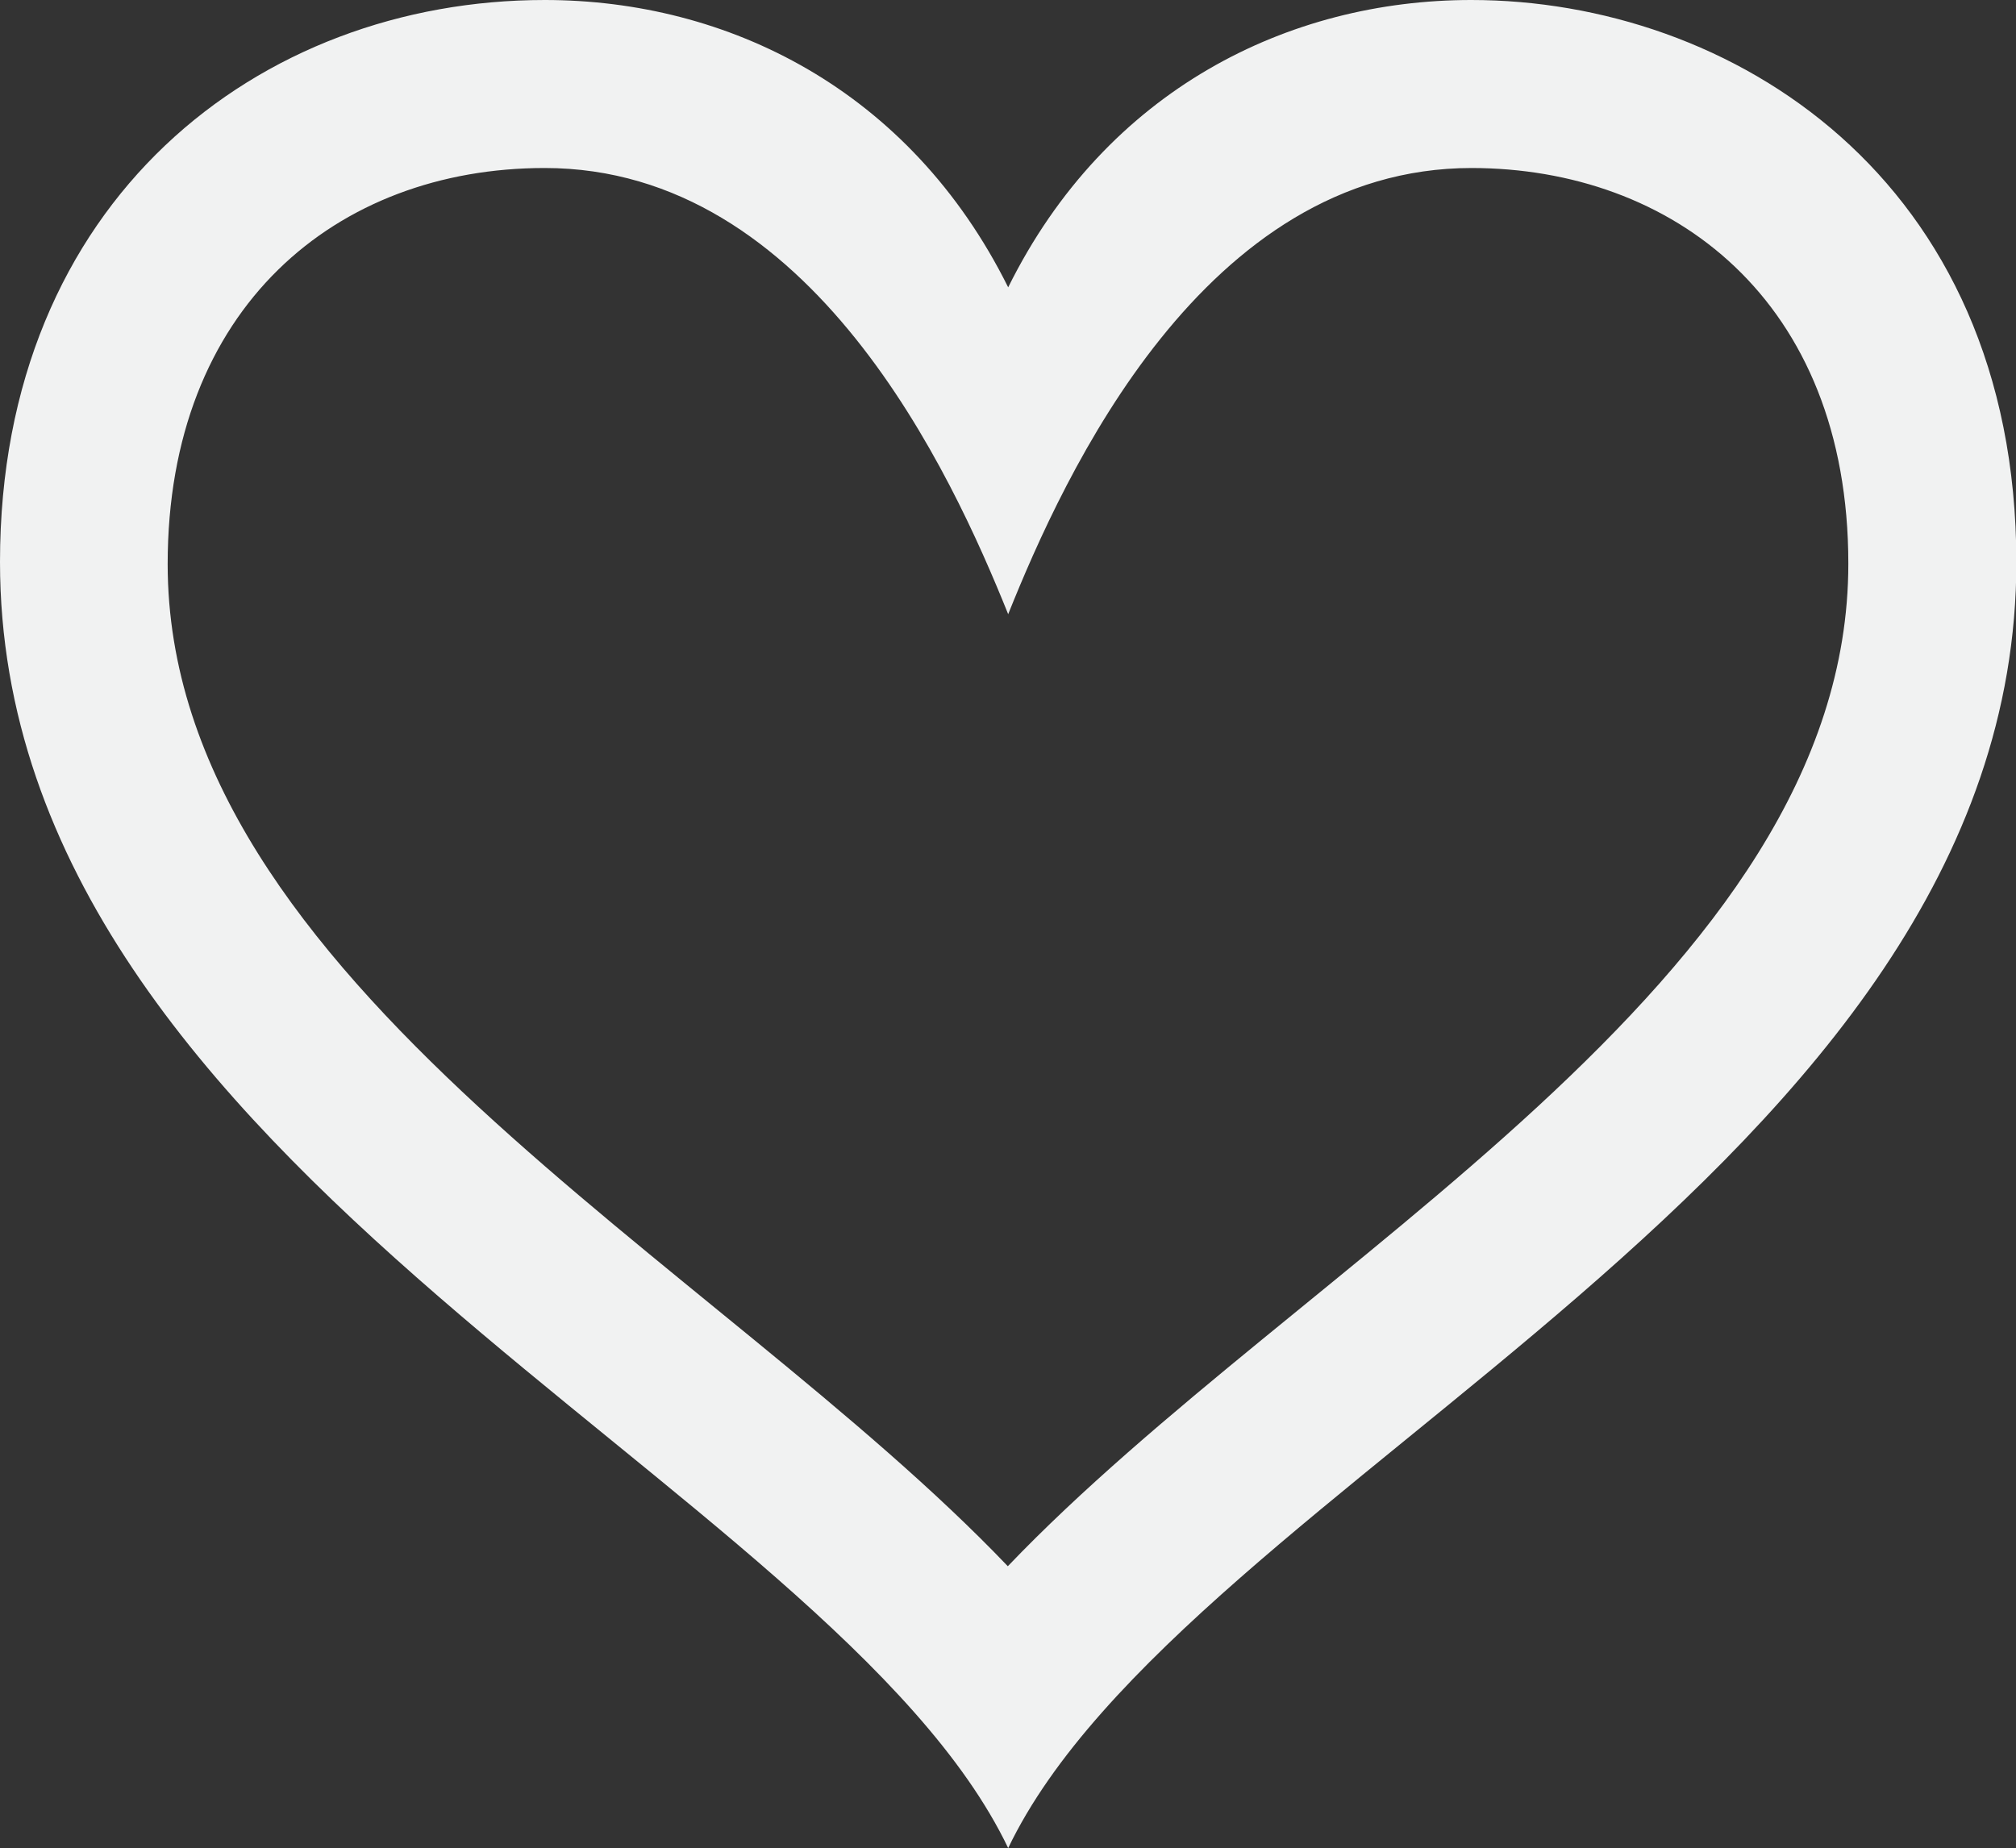
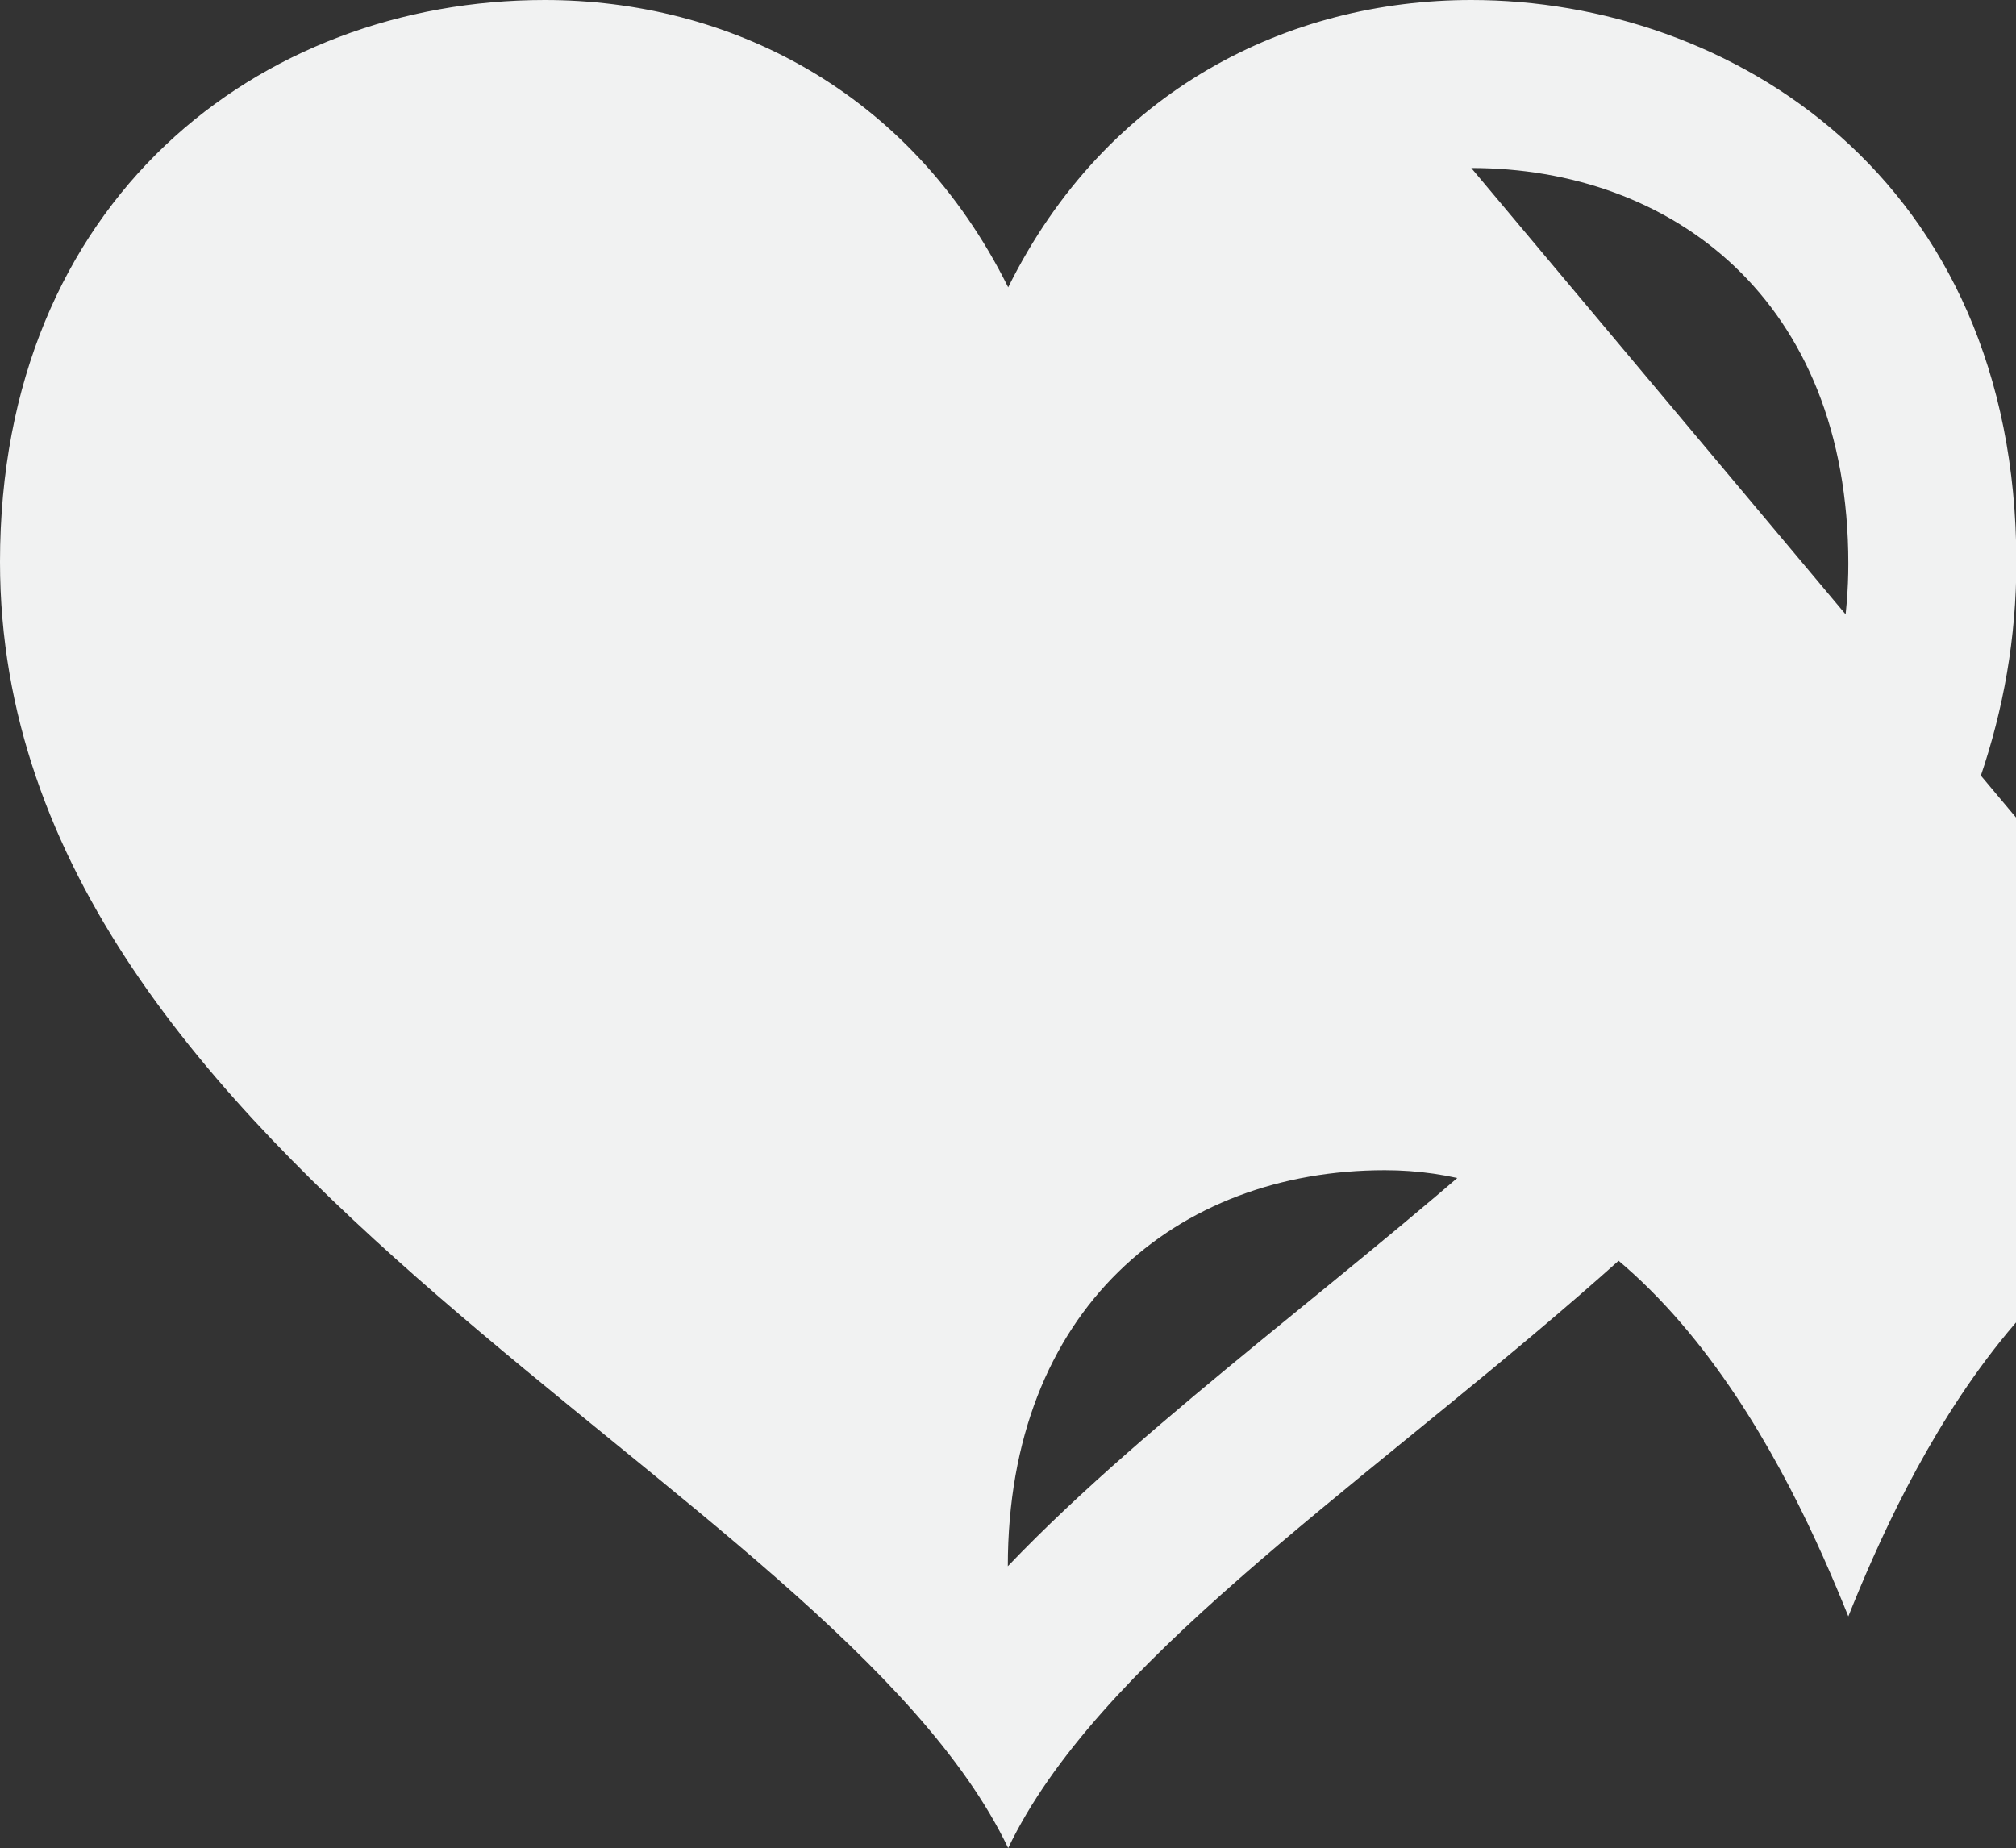
<svg xmlns="http://www.w3.org/2000/svg" viewBox="0 0 55.07 50.49">
  <rect x="0" y="0" width="55.07" height="50.49" fill="#333333" stroke="none" />
-   <path d="M40.19,4.59c5.47,0,10.3,3.59,10.3,10.81,0,11.39-14.98,19.04-22.96,27.39C19.56,34.44,4.58,26.79,4.58,15.41c0-7.01,4.61-10.82,10.3-10.82,7.3,0,11.12,8.36,12.66,12.19,1.53-3.82,5.35-12.19,12.66-12.19ZM40.19,0C35.21,0,30.22,2.44,27.54,7.85,24.85,2.44,19.87,0,14.88,0,7.07,0,0,5.48,0,15.35c0,16.68,22.73,25.1,27.54,35.14,4.81-10.04,27.54-18.45,27.54-35.14C55.07,4.83,47.24,0,40.19,0Z" style="fill:#f1f2f2;" />
+   <path d="M40.19,4.59c5.47,0,10.3,3.59,10.3,10.81,0,11.39-14.98,19.04-22.96,27.39c0-7.01,4.61-10.82,10.3-10.82,7.3,0,11.12,8.36,12.66,12.19,1.53-3.82,5.35-12.19,12.66-12.19ZM40.19,0C35.21,0,30.22,2.44,27.54,7.85,24.85,2.44,19.87,0,14.88,0,7.07,0,0,5.48,0,15.35c0,16.68,22.73,25.1,27.54,35.14,4.81-10.04,27.54-18.45,27.54-35.14C55.07,4.83,47.24,0,40.19,0Z" style="fill:#f1f2f2;" />
</svg>